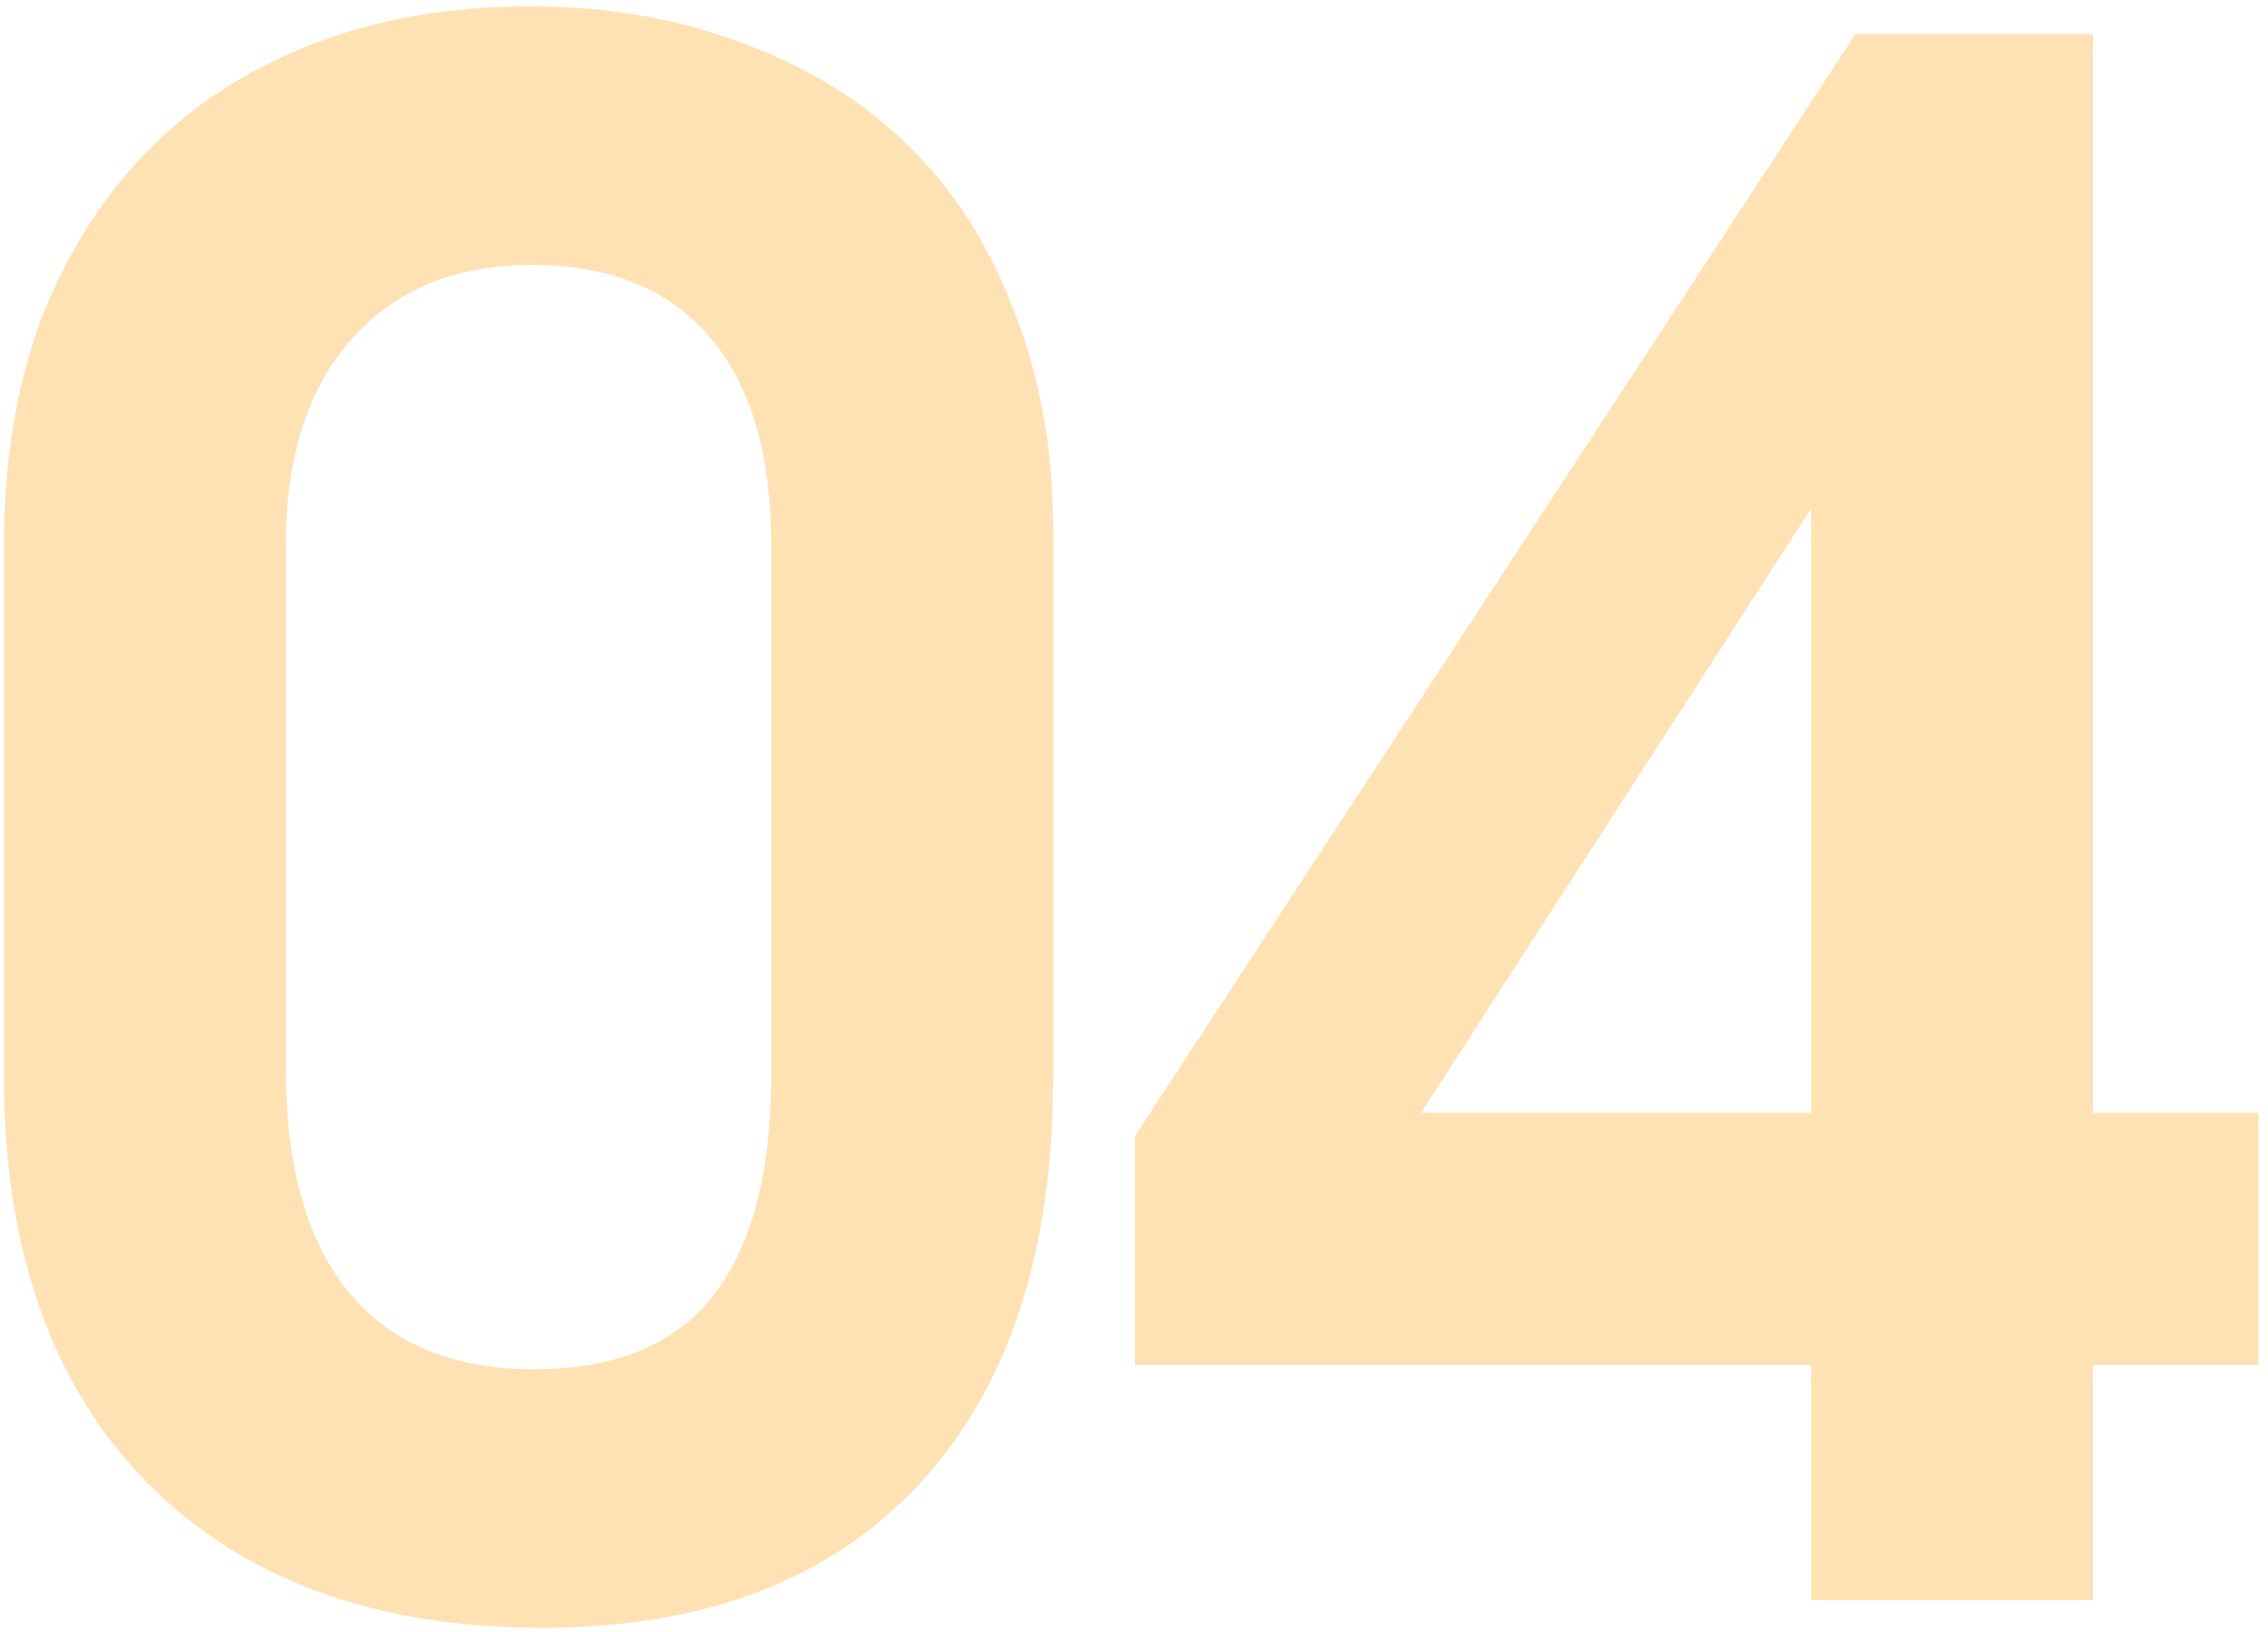
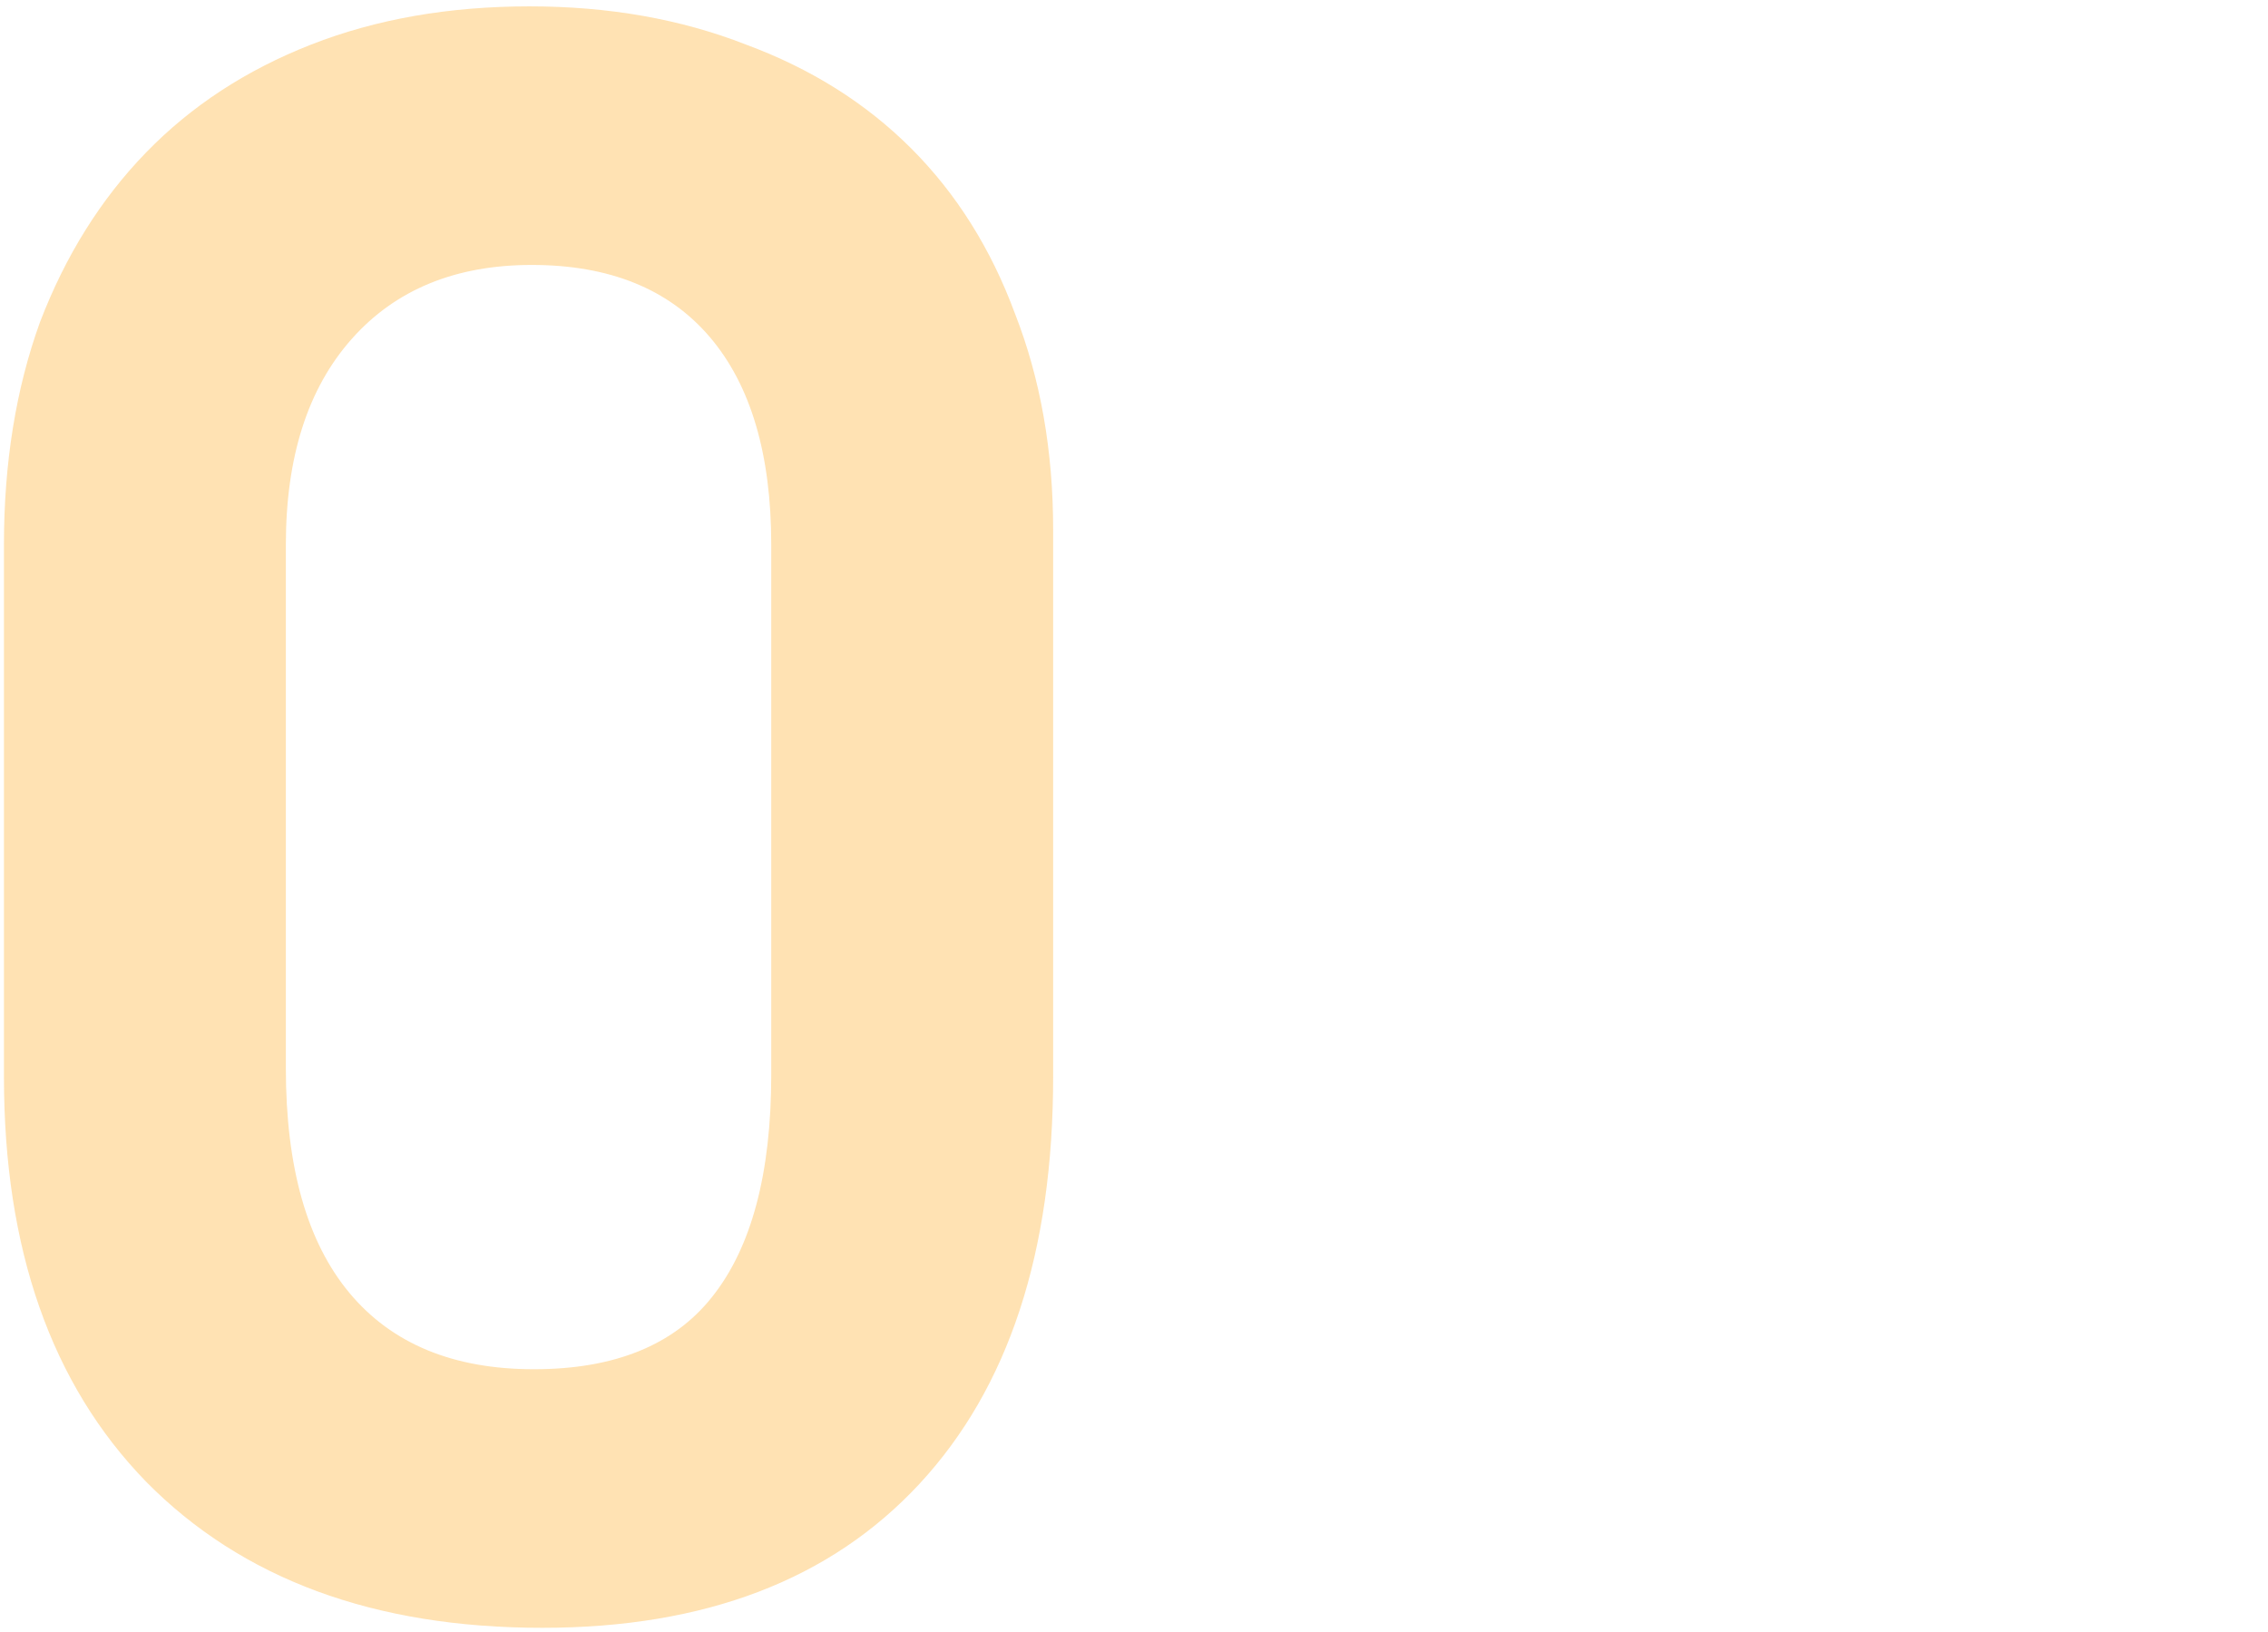
<svg xmlns="http://www.w3.org/2000/svg" width="214" height="154" viewBox="0 0 214 154" fill="none">
  <path d="M0.372 101.6V51.4C0.372 43.667 1.505 36.667 3.772 30.4C6.172 24.133 9.505 18.8 13.772 14.4C18.038 10 23.238 6.6 29.372 4.2C35.505 1.8 42.372 0.6 49.972 0.6C57.438 0.6 64.239 1.8 70.372 4.2C76.505 6.467 81.705 9.733 85.972 14C90.239 18.267 93.505 23.467 95.772 29.6C98.172 35.733 99.372 42.533 99.372 50V101.6C99.372 118.133 95.172 130.933 86.772 140C78.372 149.067 66.505 153.6 51.172 153.6C35.305 153.6 22.838 149 13.772 139.8C4.838 130.6 0.372 117.867 0.372 101.6ZM26.972 100.8C26.972 110.133 28.972 117.2 32.972 122C36.972 126.8 42.772 129.2 50.372 129.2C57.972 129.2 63.572 126.933 67.172 122.4C70.905 117.733 72.772 110.733 72.772 101.4V51.4C72.772 42.867 70.838 36.333 66.972 31.8C63.105 27.267 57.505 25 50.172 25C42.972 25 37.305 27.333 33.172 32C29.038 36.667 26.972 43.133 26.972 51.4V100.8Z" fill="#FF9D00" fill-opacity="0.3" />
-   <path d="M107.086 128.8V107.2L175.086 3.2H197.486V105H213.086V128.8H197.486V151H170.886V128.8H107.086ZM134.086 105H170.886V48L134.086 105Z" fill="#FF9D00" fill-opacity="0.3" />
</svg>